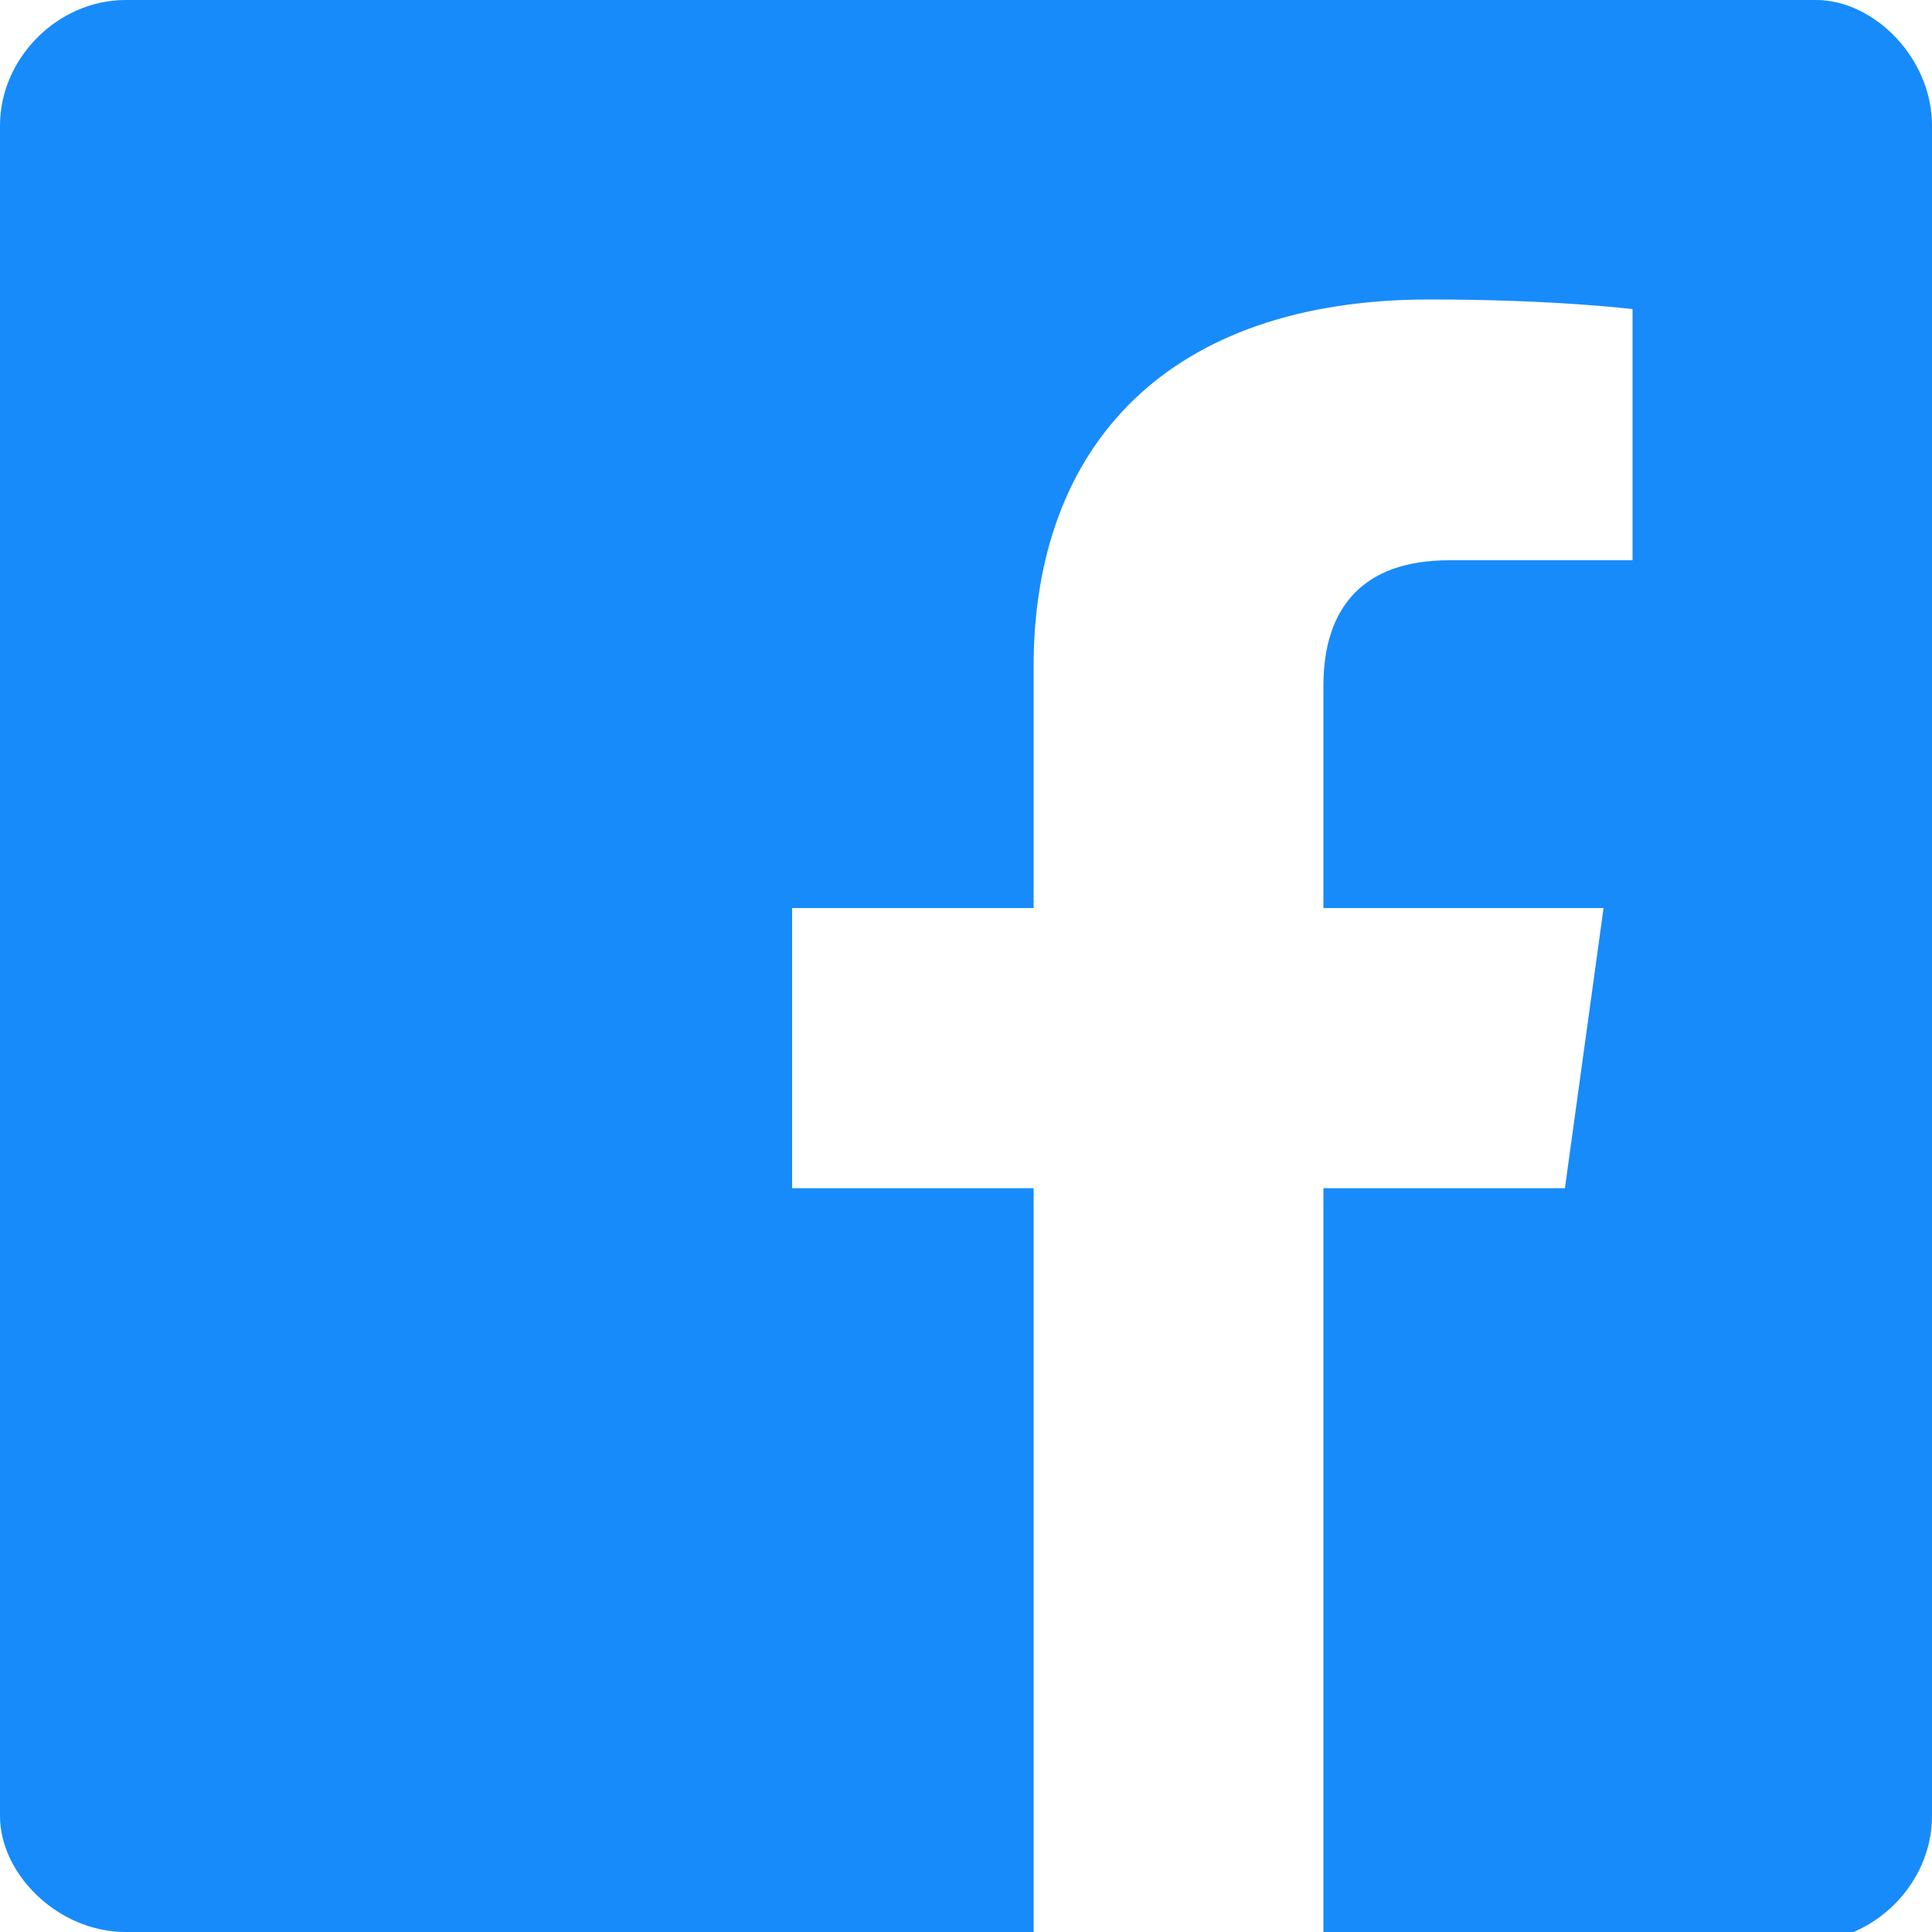
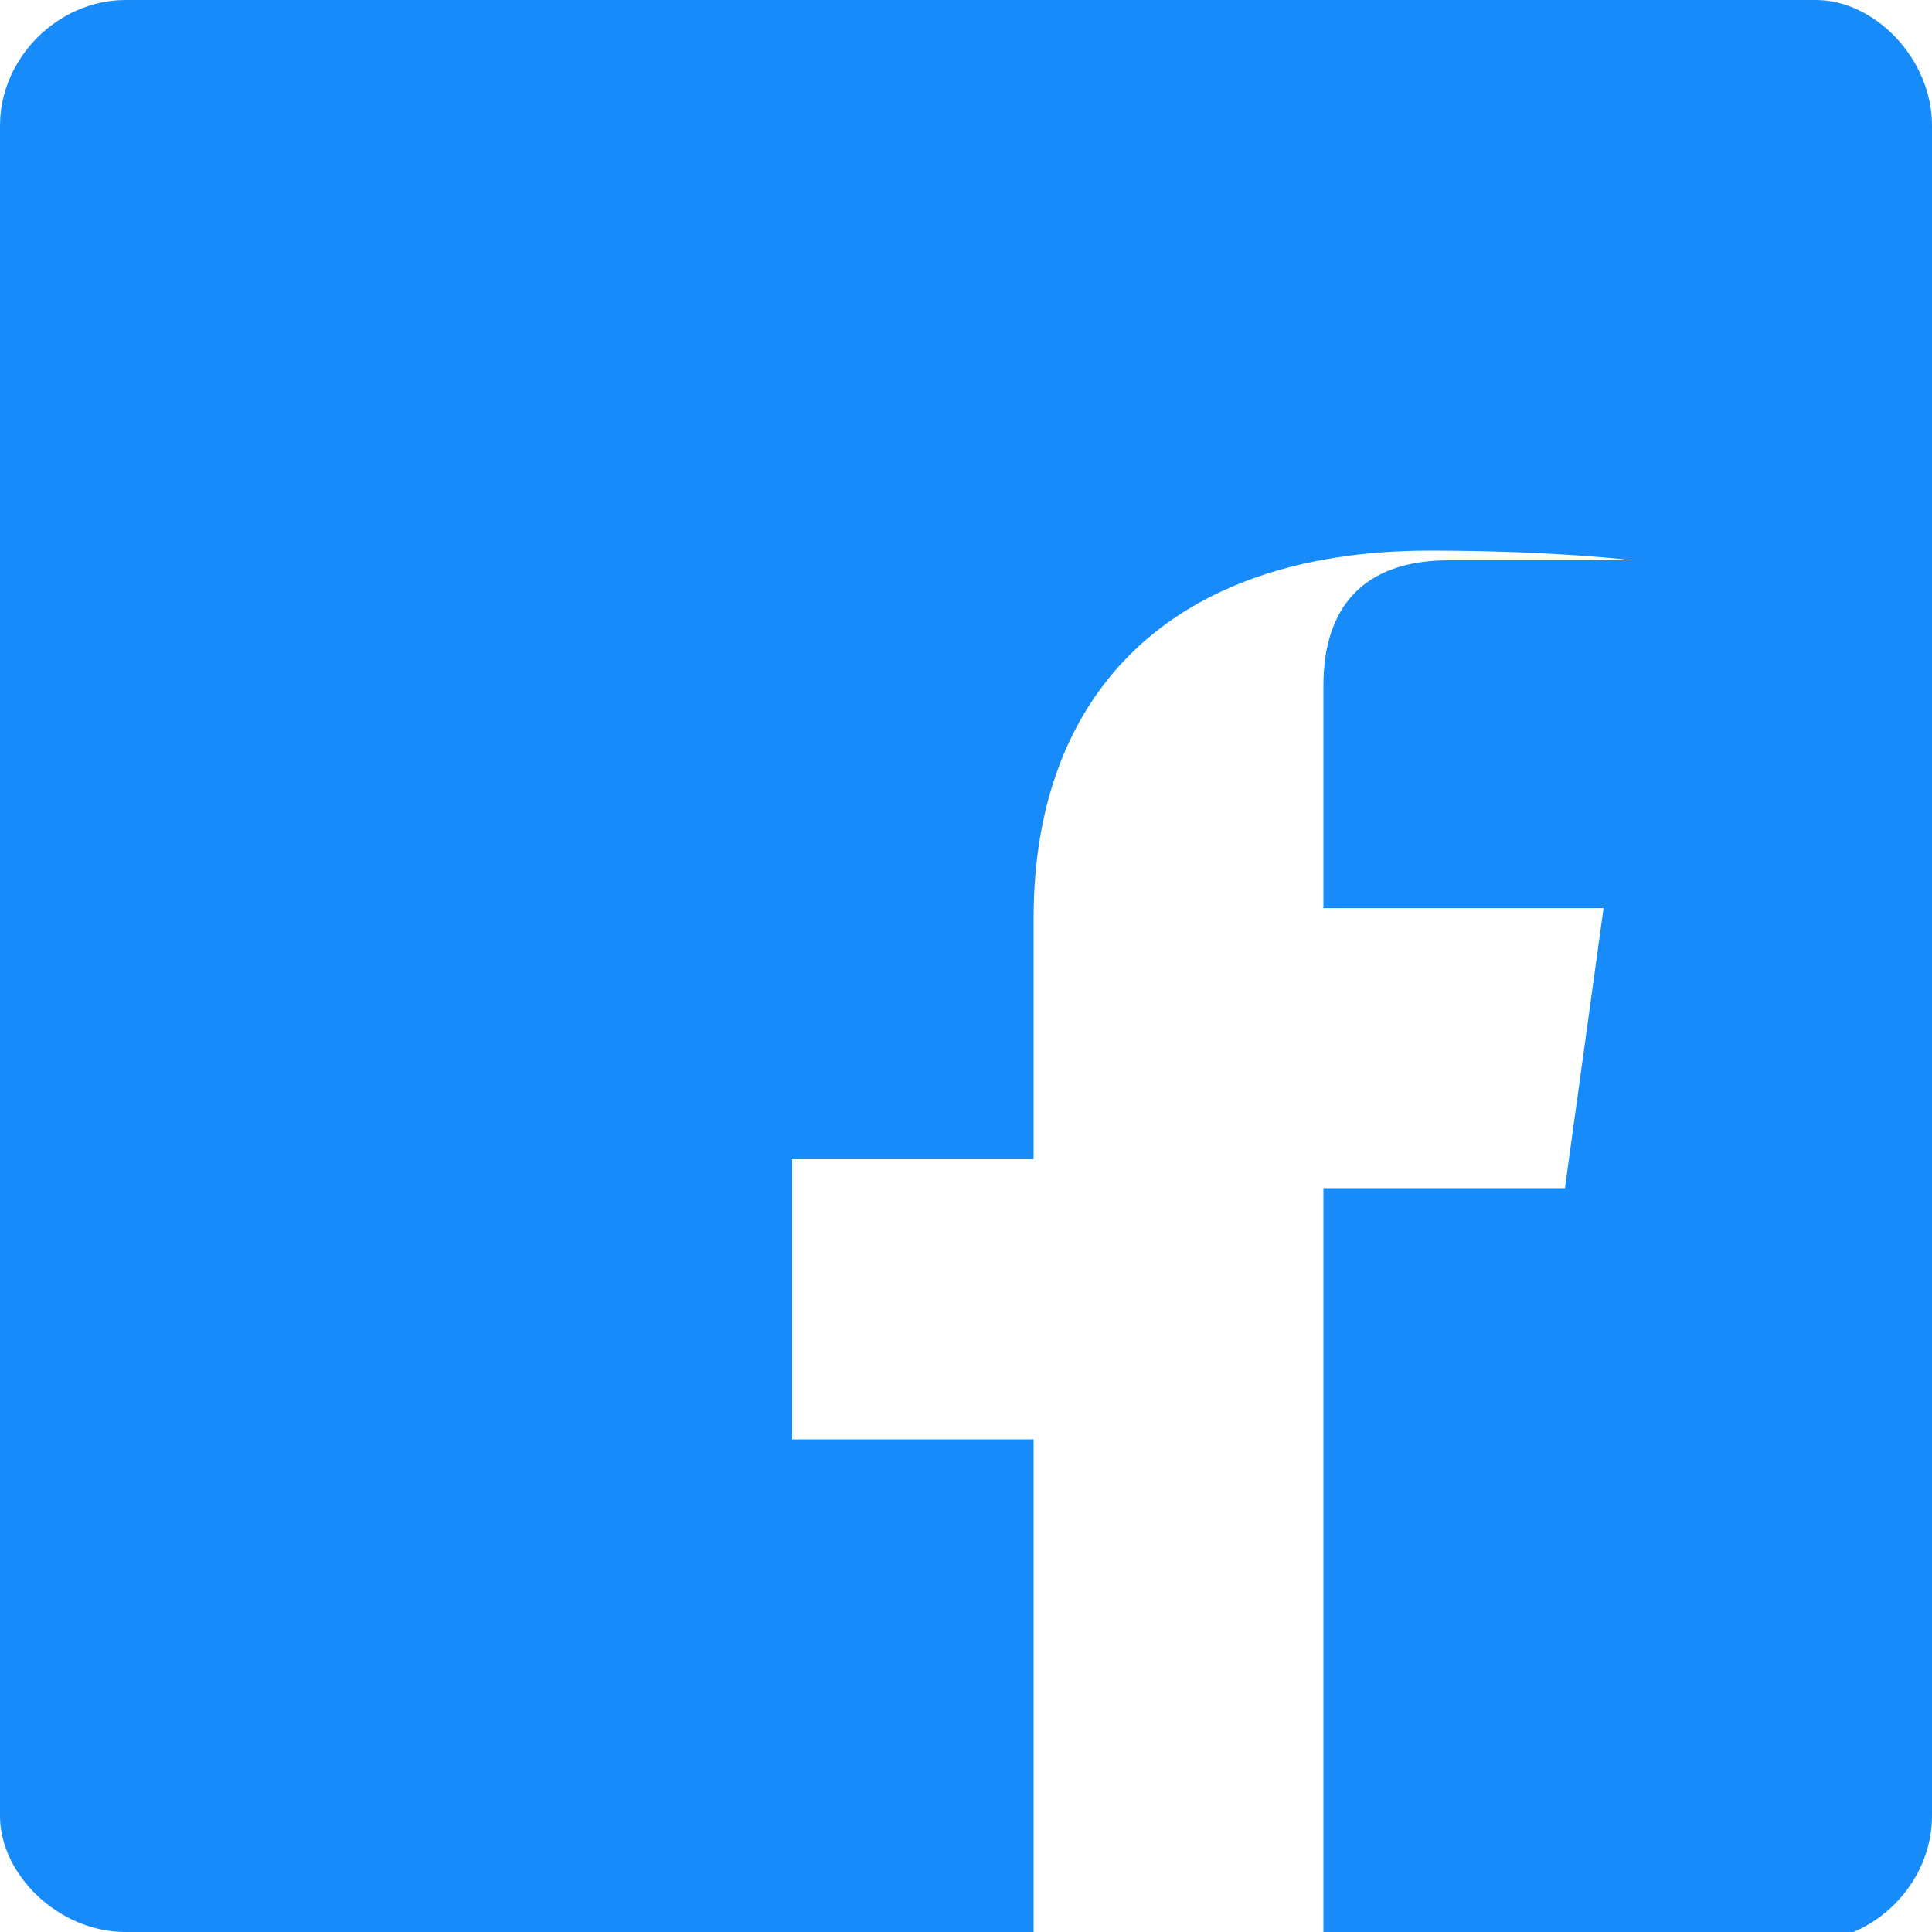
<svg xmlns="http://www.w3.org/2000/svg" id="Layer_1" viewBox="0 0 20 20">
  <style>.st0{fill:#188BFA;}</style>
-   <path class="st0" d="M20 1.3v17.5c0 .7-.6 1.3-1.3 1.3h-5v-7.8h2.5l.4-2.9h-2.9V7.1c0-.8.4-1.3 1.3-1.3h1.9V3.2s-.8-.1-2.1-.1c-2.7 0-4.1 1.5-4.1 3.8v2.5H8.2v2.9h2.5V20H1.3C.6 20 0 19.4 0 18.8V1.3C0 .6.6 0 1.3 0h17.5c.6 0 1.2.6 1.2 1.3z" />
+   <path class="st0" d="M20 1.3v17.5c0 .7-.6 1.3-1.3 1.3h-5v-7.8h2.5l.4-2.9h-2.9V7.1c0-.8.4-1.3 1.3-1.3h1.9s-.8-.1-2.1-.1c-2.7 0-4.1 1.5-4.1 3.8v2.5H8.2v2.9h2.5V20H1.3C.6 20 0 19.4 0 18.8V1.3C0 .6.6 0 1.3 0h17.5c.6 0 1.2.6 1.2 1.3z" />
</svg>